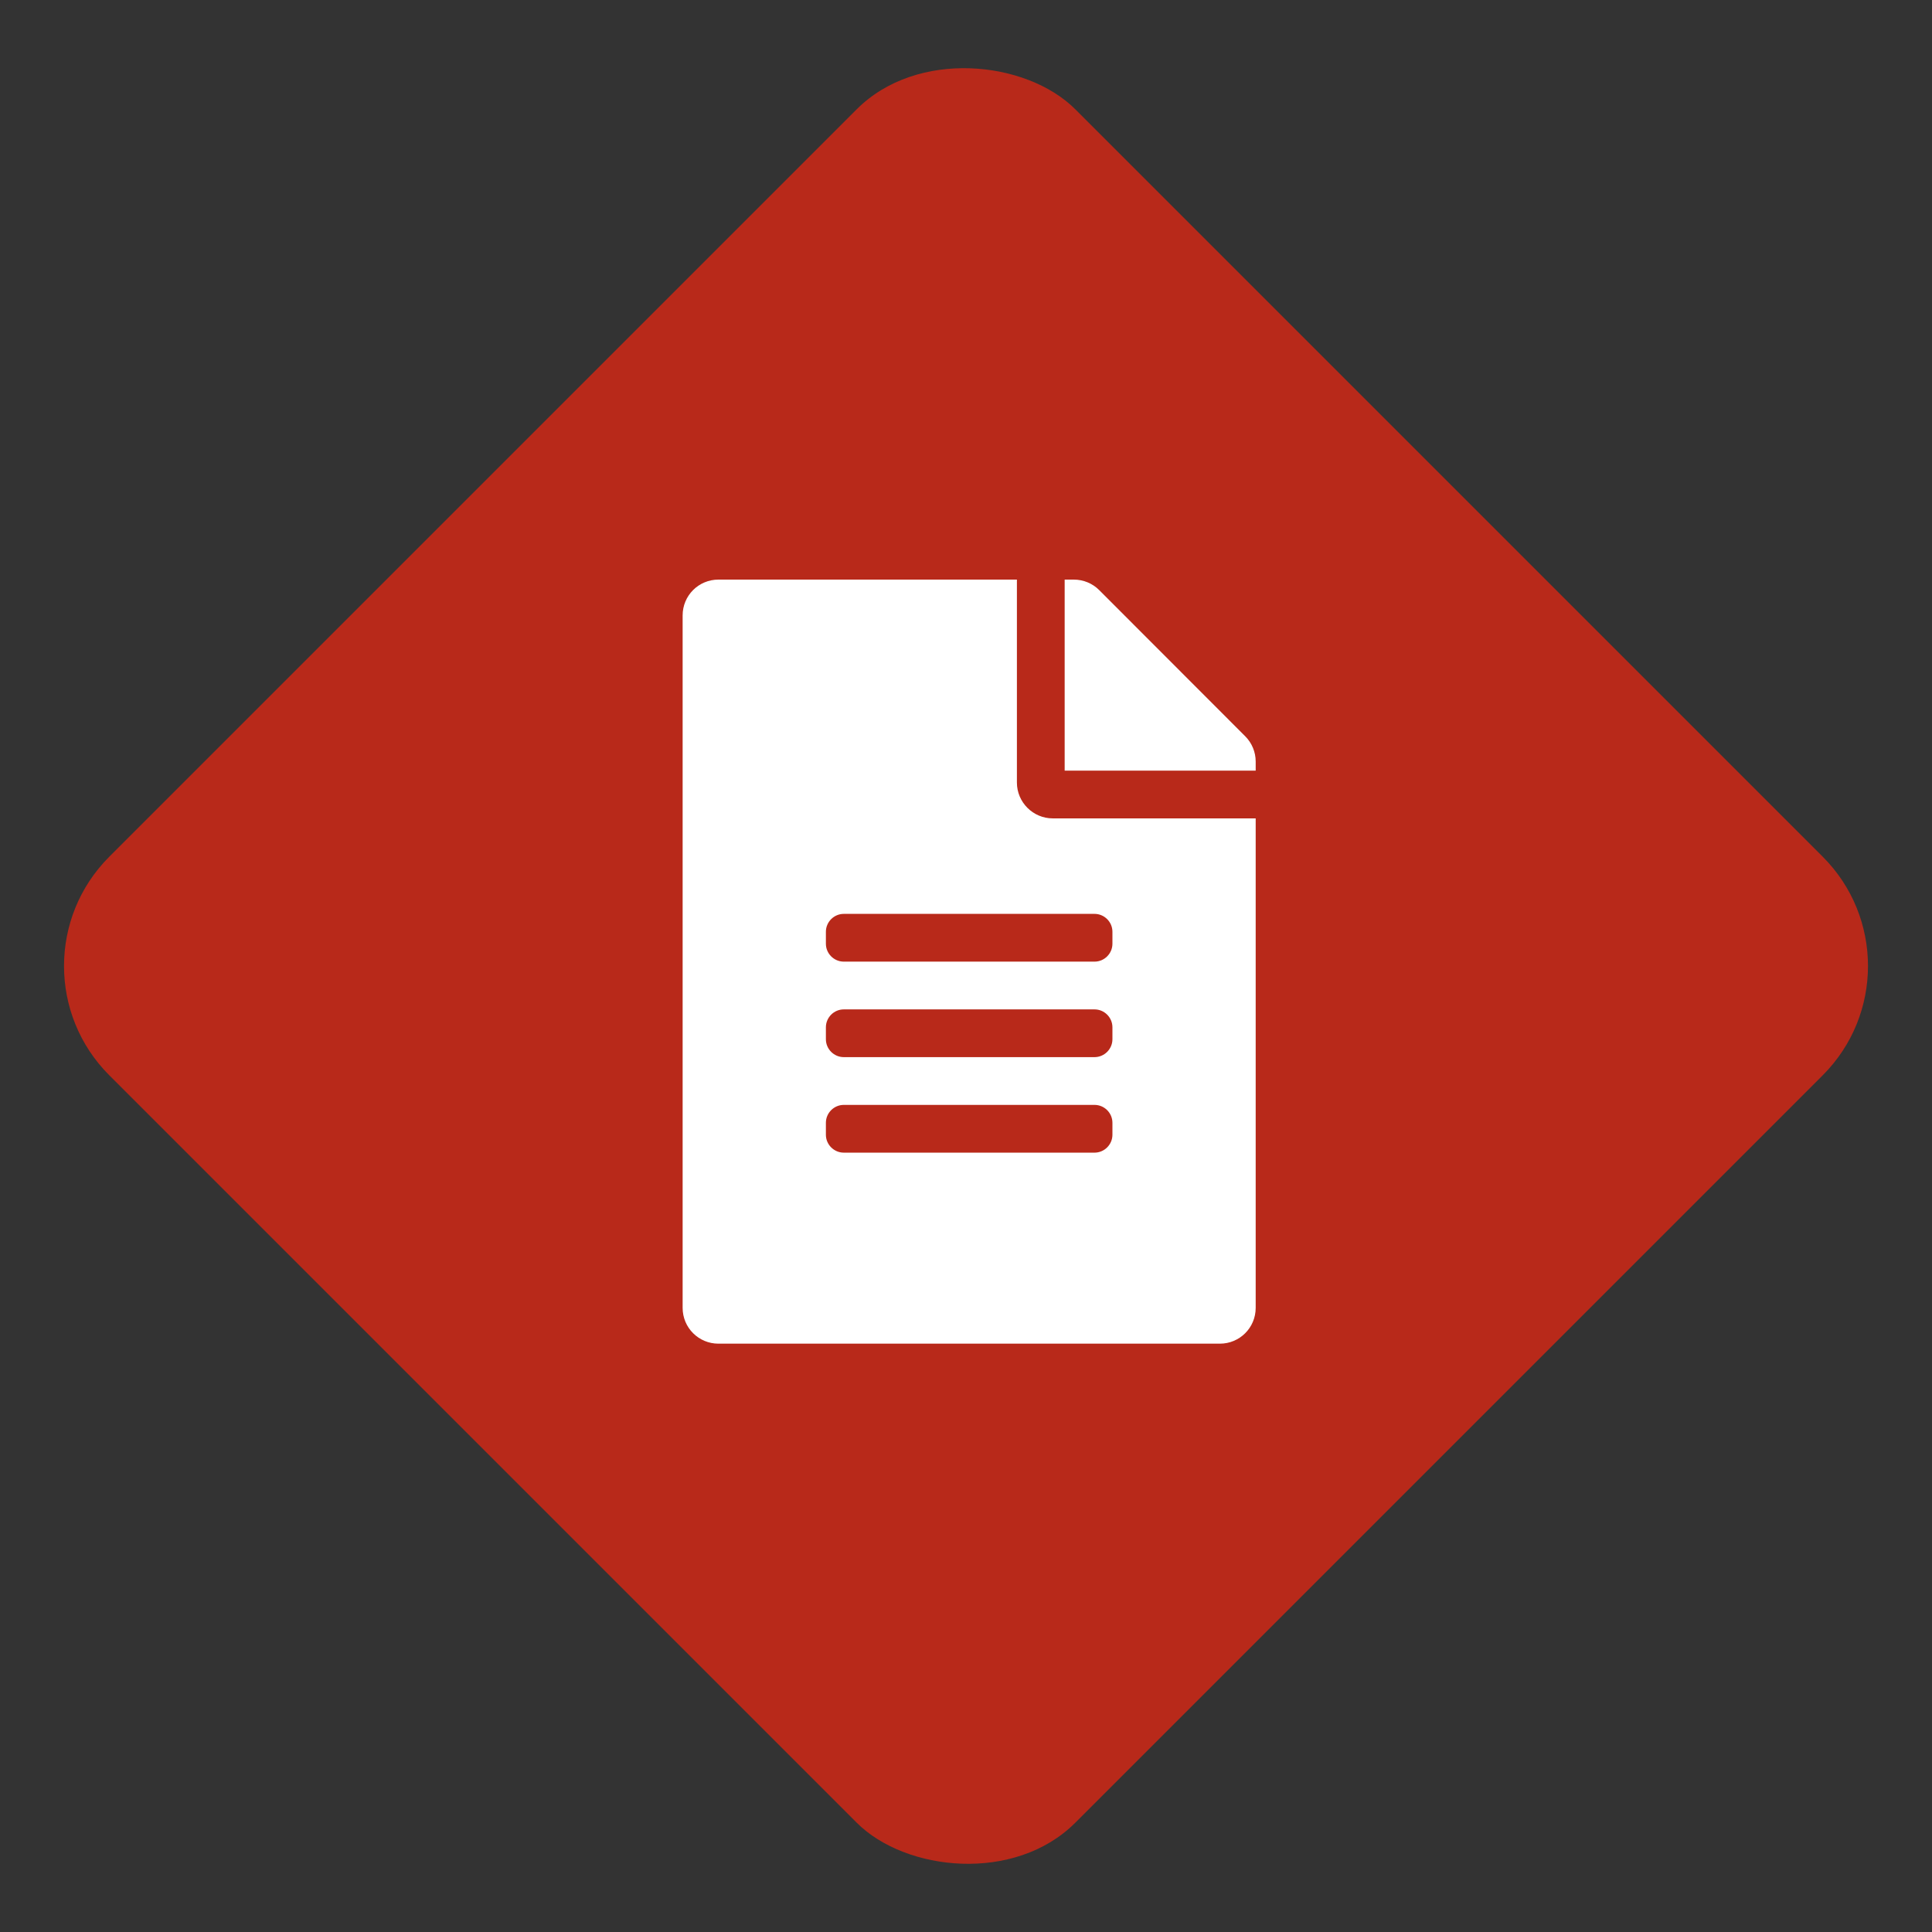
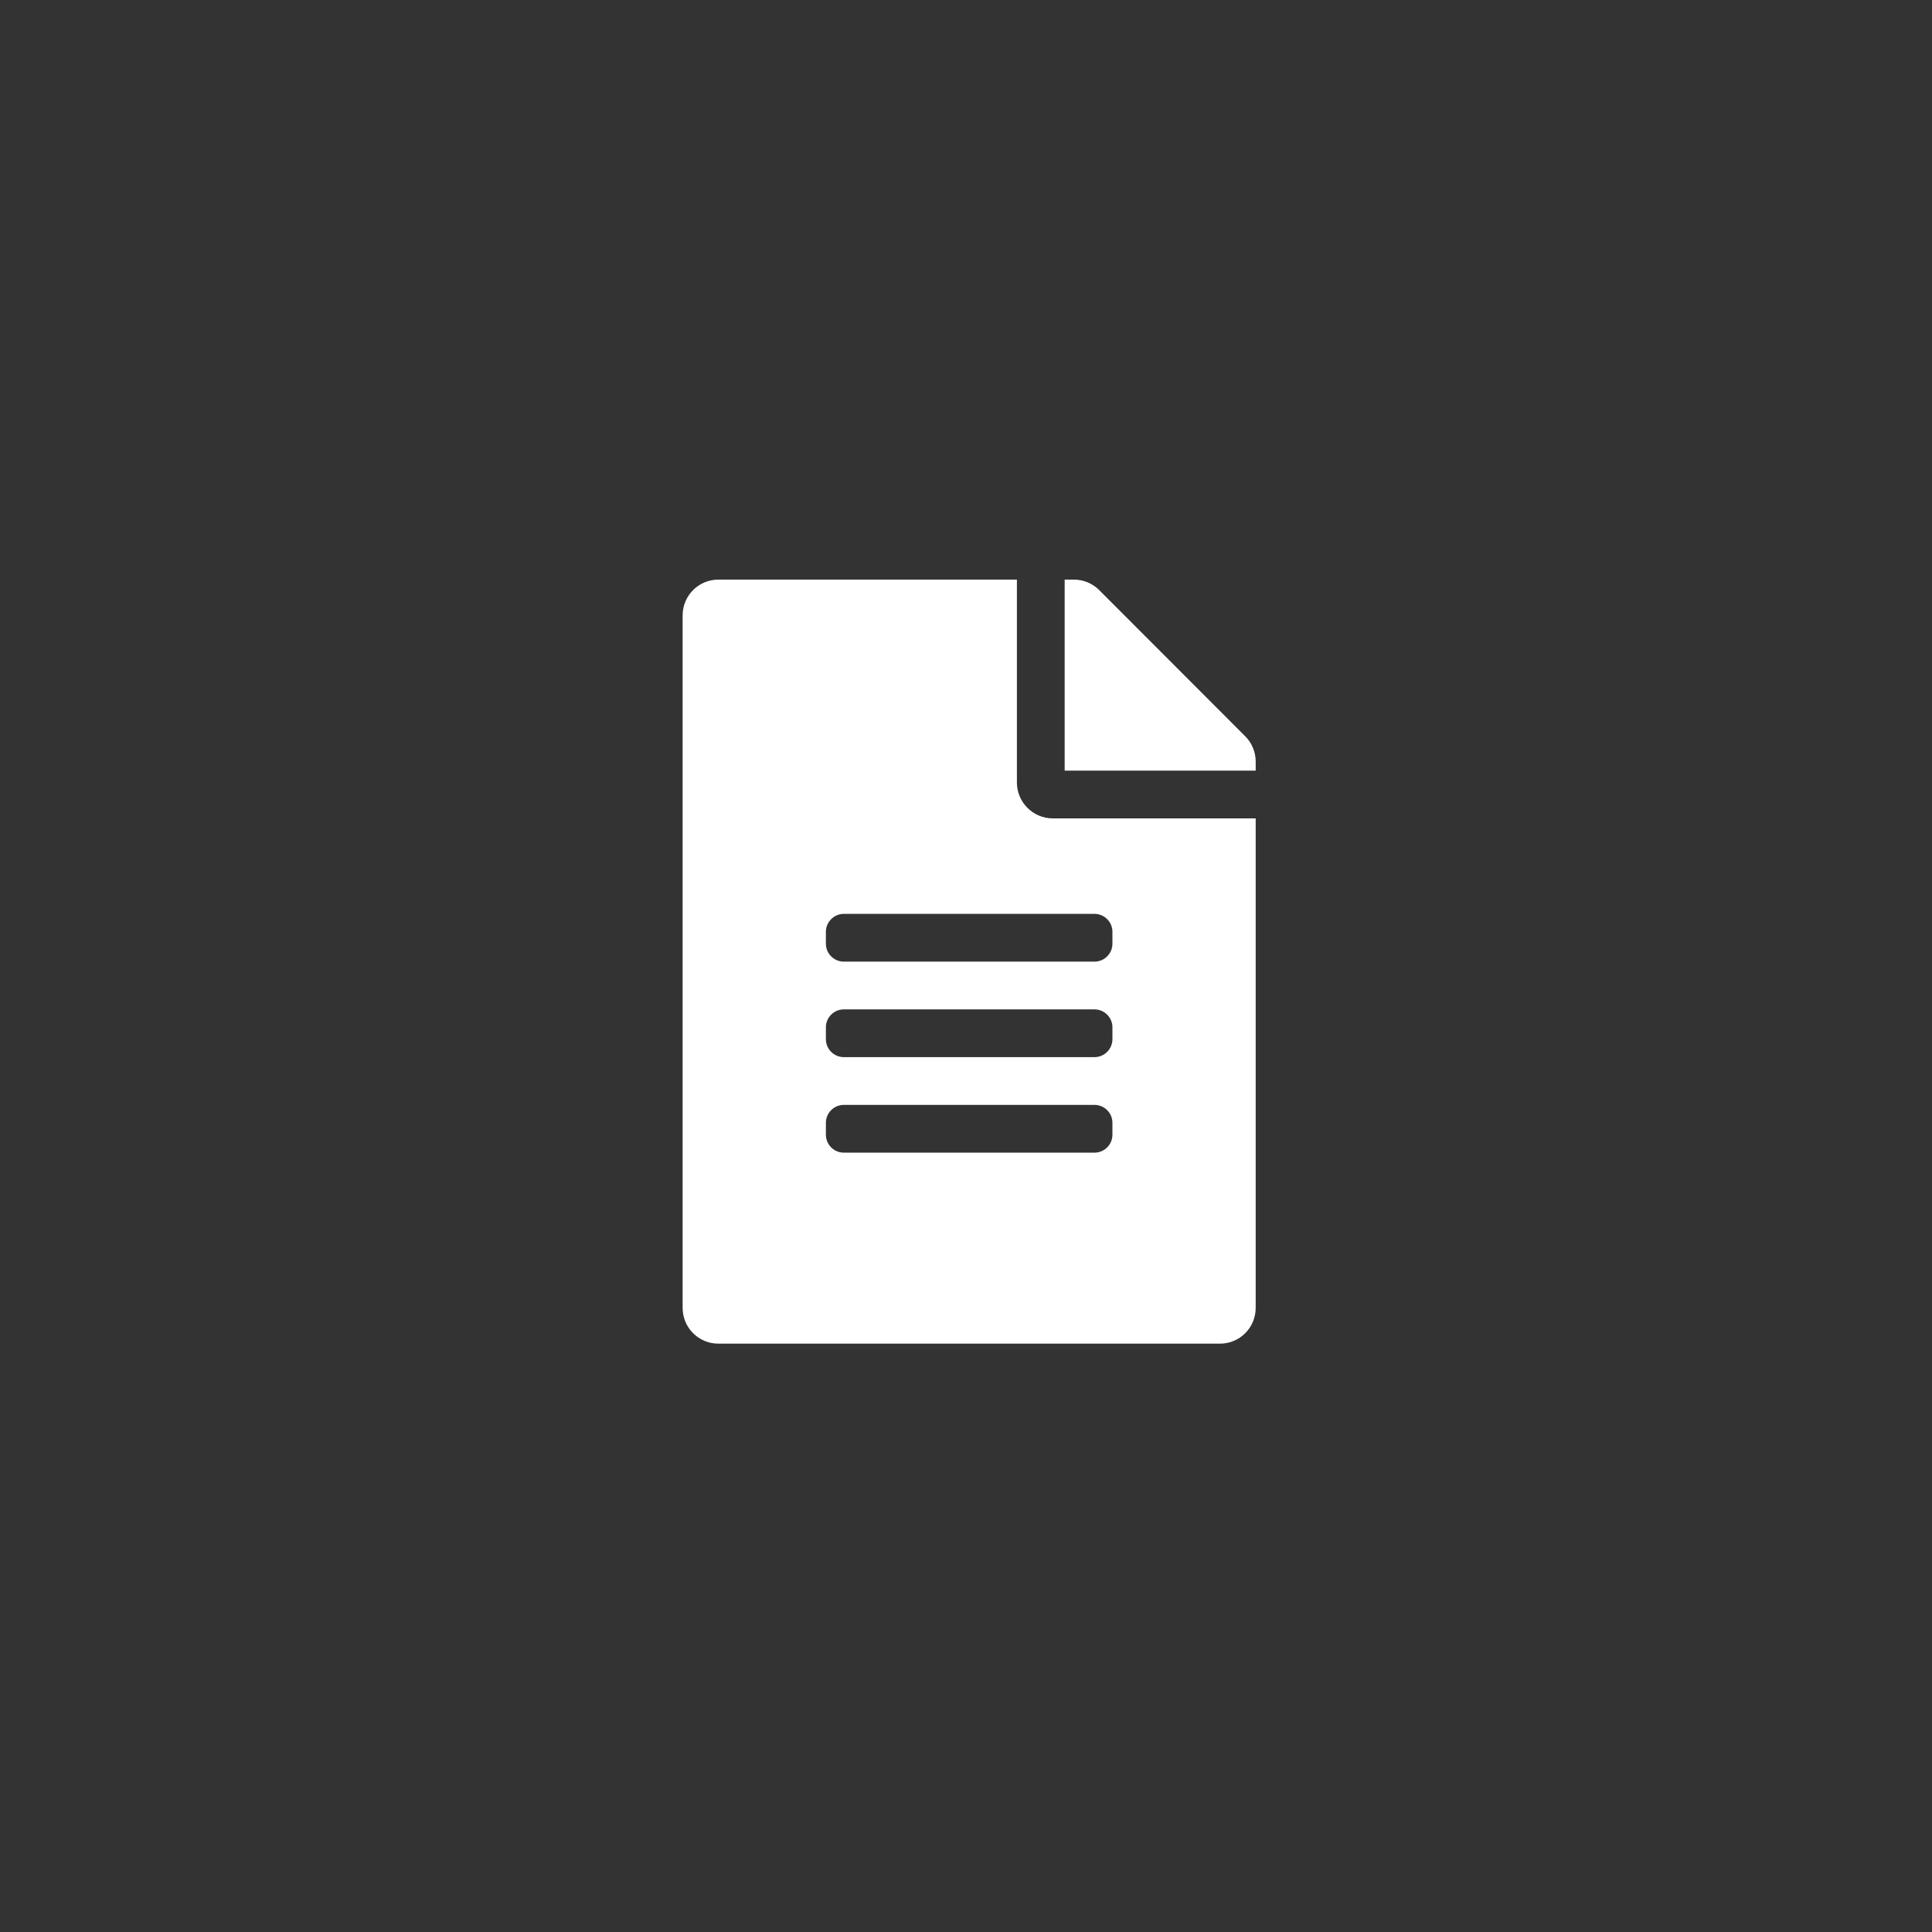
<svg xmlns="http://www.w3.org/2000/svg" width="100" height="100" viewBox="0 0 100 100" fill="none">
  <rect x="0" y="0" width="100" height="100" fill="#333333" stroke="none" />
-   <rect y="50" width="70.711" height="70.711" rx="8" transform="rotate(-45 0 50)" fill="#B8291A" />
  <path d="M52.635 40.505V30H37.187C36.16 30 35.333 30.826 35.333 31.854V67.694C35.333 68.721 36.16 69.548 37.187 69.548H63.14C64.168 69.548 64.994 68.721 64.994 67.694V42.359H54.489C53.47 42.359 52.635 41.525 52.635 40.505ZM57.579 58.734C57.579 59.244 57.162 59.661 56.652 59.661H43.675C43.166 59.661 42.748 59.244 42.748 58.734V58.116C42.748 57.606 43.166 57.189 43.675 57.189H56.652C57.162 57.189 57.579 57.606 57.579 58.116V58.734ZM57.579 53.791C57.579 54.3 57.162 54.717 56.652 54.717H43.675C43.166 54.717 42.748 54.3 42.748 53.791V53.173C42.748 52.663 43.166 52.246 43.675 52.246H56.652C57.162 52.246 57.579 52.663 57.579 53.173V53.791ZM57.579 48.229V48.847C57.579 49.357 57.162 49.774 56.652 49.774H43.675C43.166 49.774 42.748 49.357 42.748 48.847V48.229C42.748 47.719 43.166 47.302 43.675 47.302H56.652C57.162 47.302 57.579 47.719 57.579 48.229ZM64.994 39.416V39.887H55.107V30H55.578C56.073 30 56.544 30.193 56.892 30.541L64.453 38.11C64.801 38.458 64.994 38.929 64.994 39.416Z" fill="white" />
</svg>